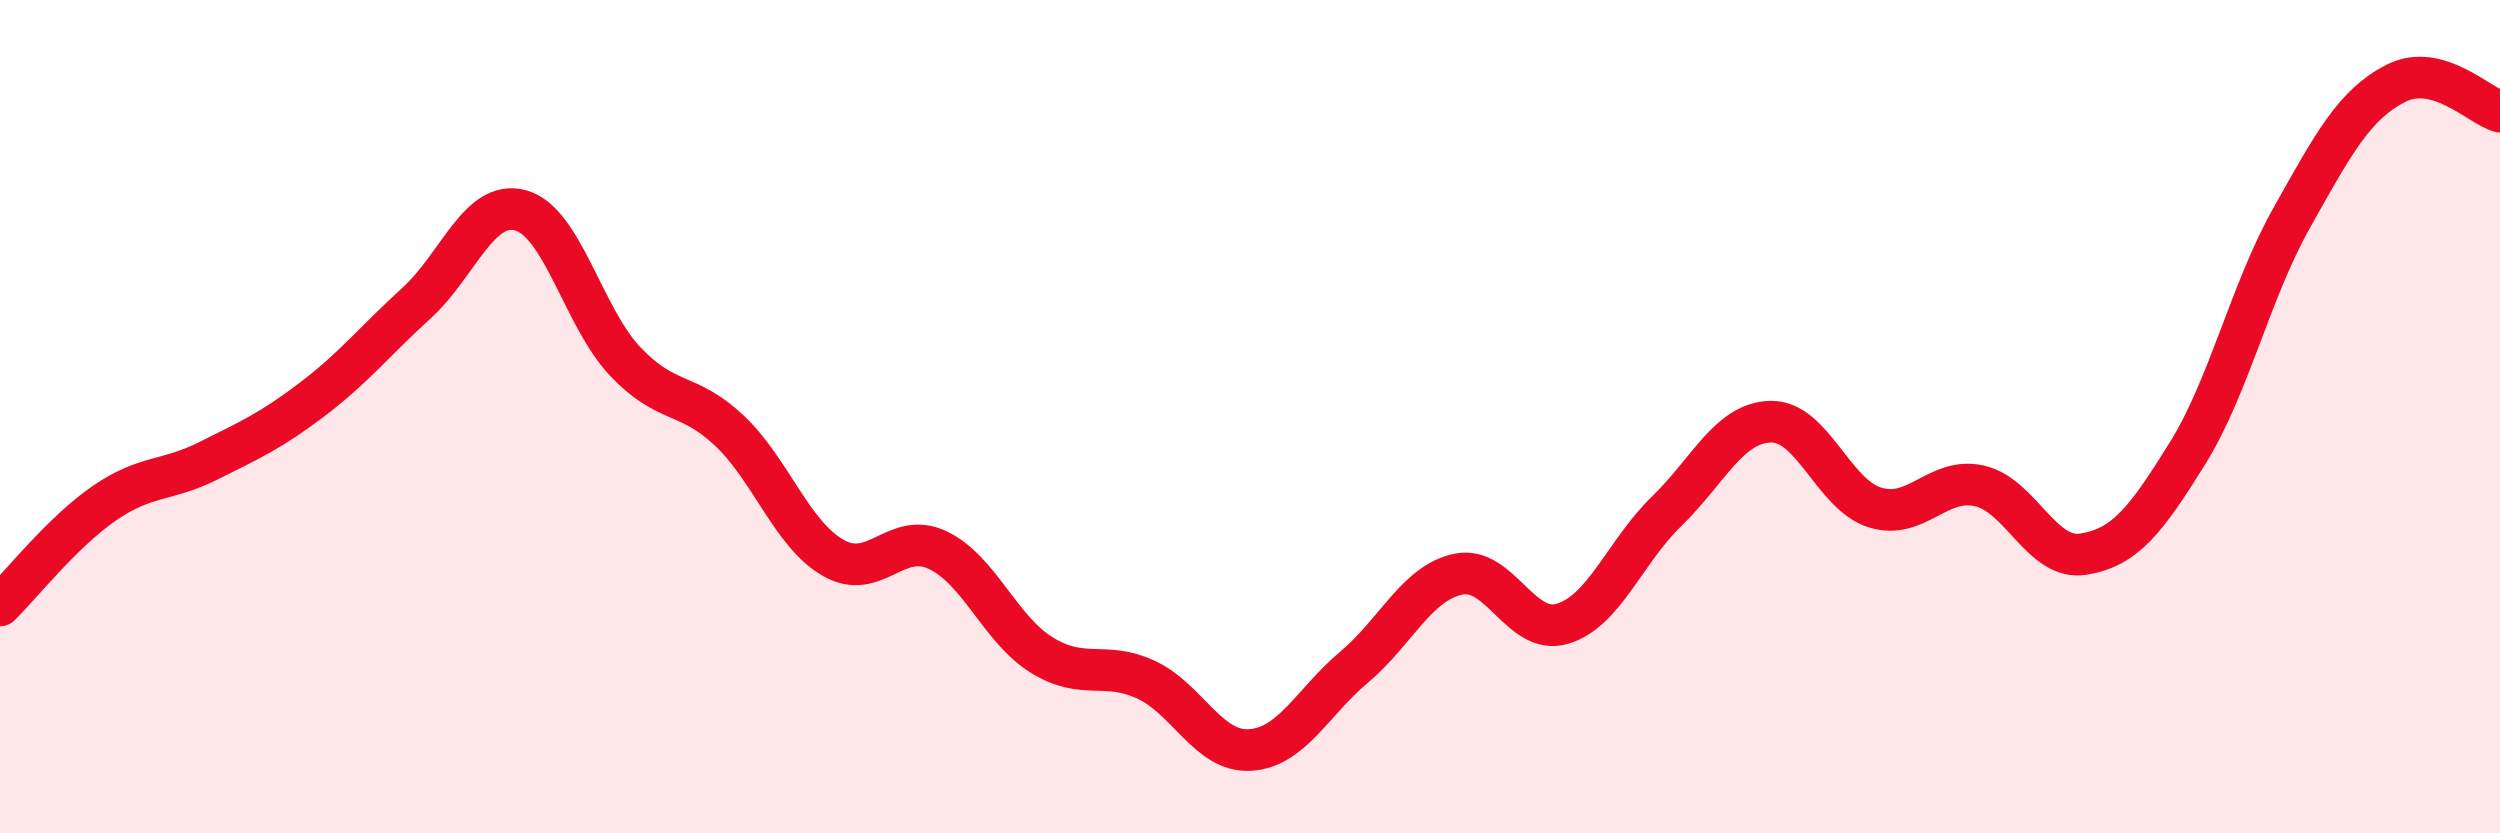
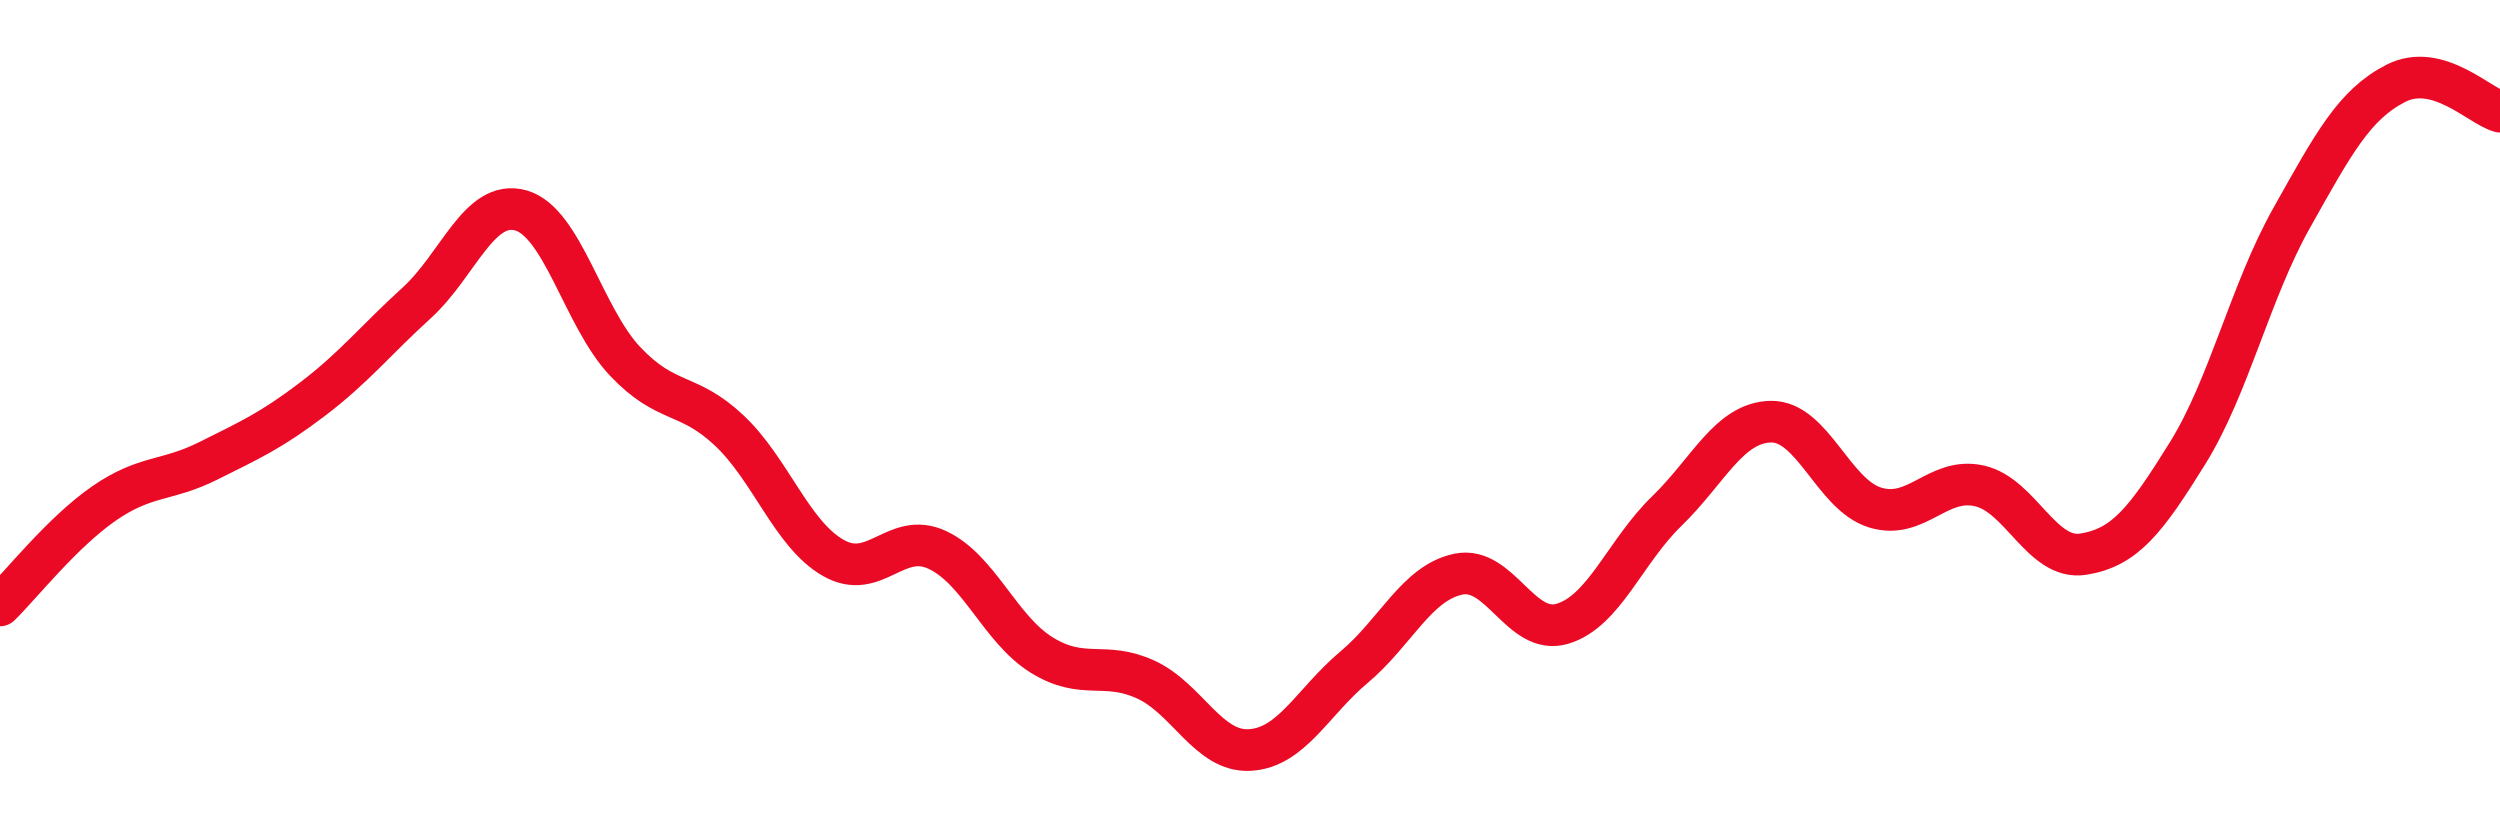
<svg xmlns="http://www.w3.org/2000/svg" width="60" height="20" viewBox="0 0 60 20">
-   <path d="M 0,14.53 C 0.5,14.04 1.5,12.77 2.5,12.08 C 3.5,11.39 4,11.56 5,11.06 C 6,10.56 6.5,10.34 7.5,9.58 C 8.5,8.82 9,8.18 10,7.27 C 11,6.36 11.5,4.77 12.5,5.05 C 13.5,5.33 14,7.61 15,8.67 C 16,9.73 16.5,9.39 17.5,10.33 C 18.5,11.27 19,12.82 20,13.39 C 21,13.96 21.5,12.73 22.5,13.2 C 23.5,13.67 24,15.1 25,15.72 C 26,16.34 26.5,15.85 27.5,16.31 C 28.5,16.77 29,18.06 30,18 C 31,17.94 31.5,16.85 32.5,16.01 C 33.5,15.17 34,13.99 35,13.78 C 36,13.57 36.5,15.27 37.5,14.97 C 38.5,14.67 39,13.24 40,12.27 C 41,11.3 41.5,10.14 42.5,10.12 C 43.5,10.1 44,11.87 45,12.18 C 46,12.49 46.5,11.44 47.5,11.66 C 48.5,11.88 49,13.46 50,13.3 C 51,13.14 51.5,12.49 52.5,10.88 C 53.5,9.27 54,7.01 55,5.23 C 56,3.45 56.5,2.51 57.5,2 C 58.5,1.49 59.5,2.54 60,2.68L60 20L0 20Z" fill="#EB0A25" opacity="0.1" stroke-linecap="round" stroke-linejoin="round" />
  <path d="M 0,14.53 C 0.5,14.04 1.5,12.77 2.5,12.08 C 3.5,11.39 4,11.56 5,11.06 C 6,10.56 6.5,10.34 7.5,9.58 C 8.5,8.82 9,8.18 10,7.27 C 11,6.36 11.5,4.77 12.5,5.05 C 13.5,5.33 14,7.61 15,8.67 C 16,9.73 16.5,9.39 17.5,10.33 C 18.5,11.27 19,12.82 20,13.39 C 21,13.96 21.5,12.73 22.5,13.2 C 23.5,13.67 24,15.1 25,15.72 C 26,16.34 26.5,15.85 27.5,16.31 C 28.5,16.77 29,18.06 30,18 C 31,17.94 31.5,16.85 32.5,16.01 C 33.5,15.17 34,13.99 35,13.78 C 36,13.57 36.5,15.27 37.5,14.97 C 38.5,14.67 39,13.24 40,12.27 C 41,11.3 41.5,10.14 42.5,10.12 C 43.5,10.1 44,11.87 45,12.18 C 46,12.49 46.5,11.44 47.5,11.66 C 48.5,11.88 49,13.46 50,13.3 C 51,13.14 51.5,12.49 52.5,10.88 C 53.5,9.27 54,7.01 55,5.23 C 56,3.45 56.5,2.51 57.5,2 C 58.5,1.49 59.5,2.54 60,2.68" stroke="#EB0A25" stroke-width="1" fill="none" stroke-linecap="round" stroke-linejoin="round" />
</svg>